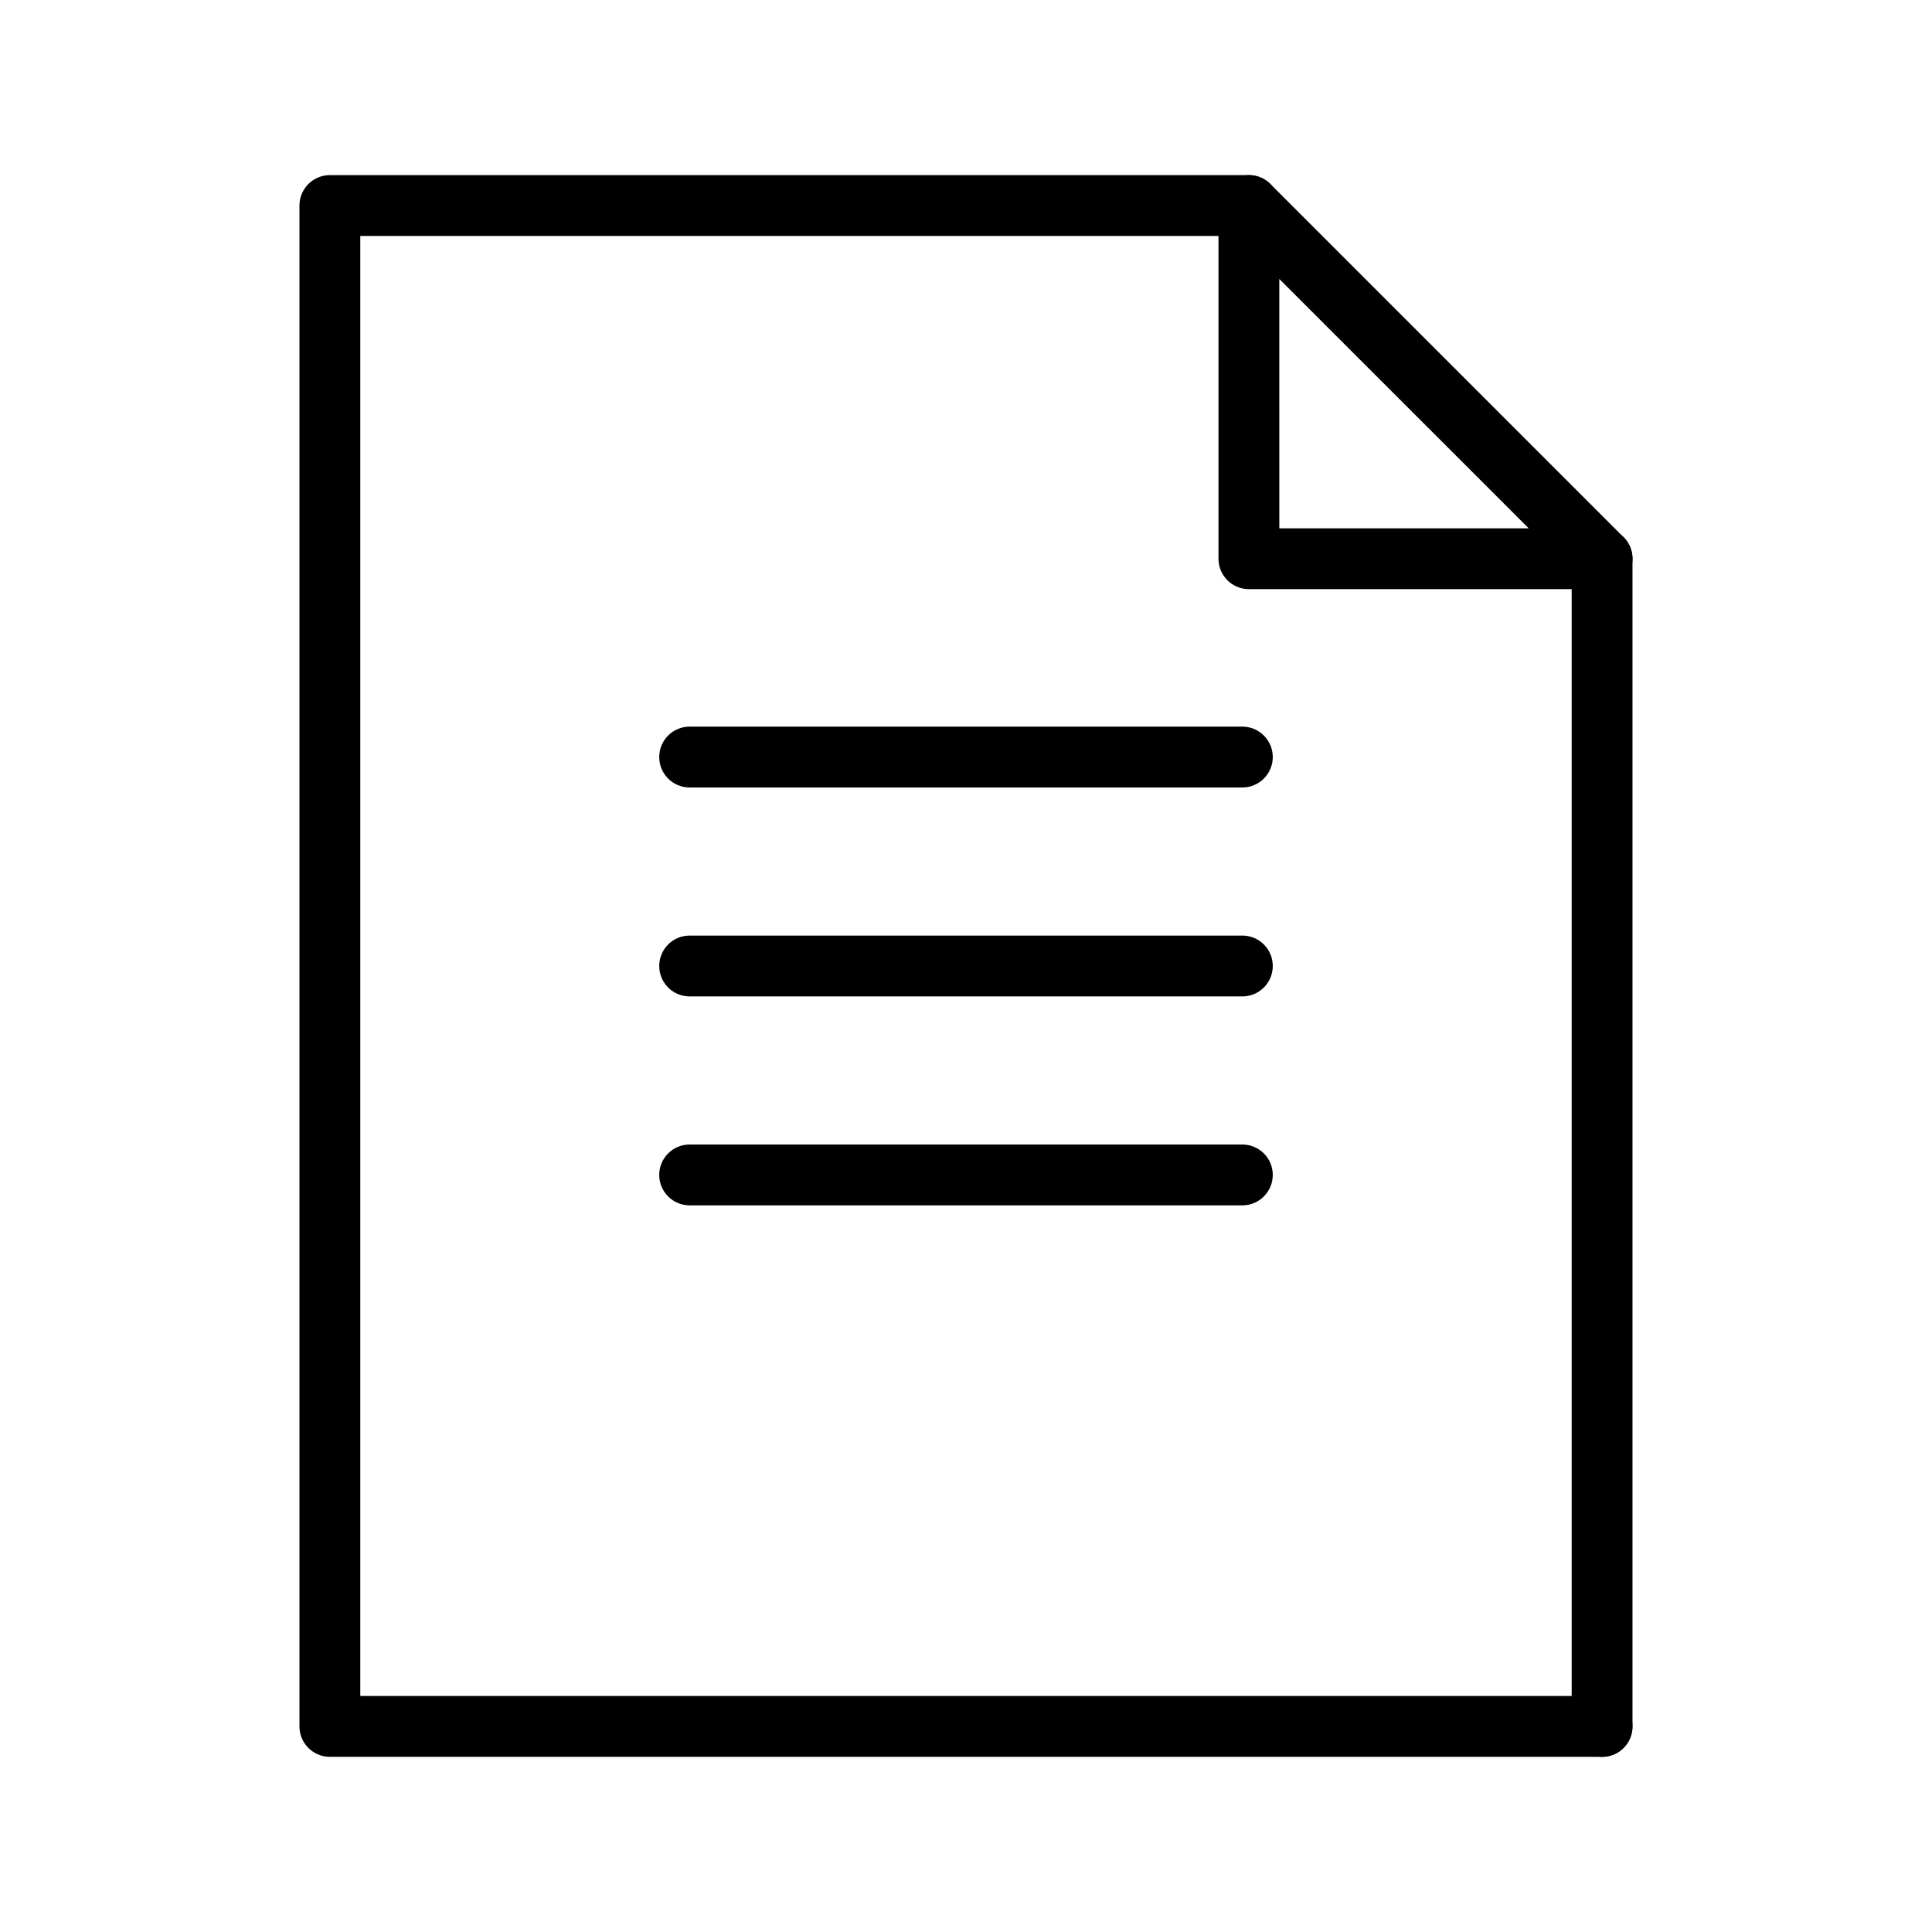
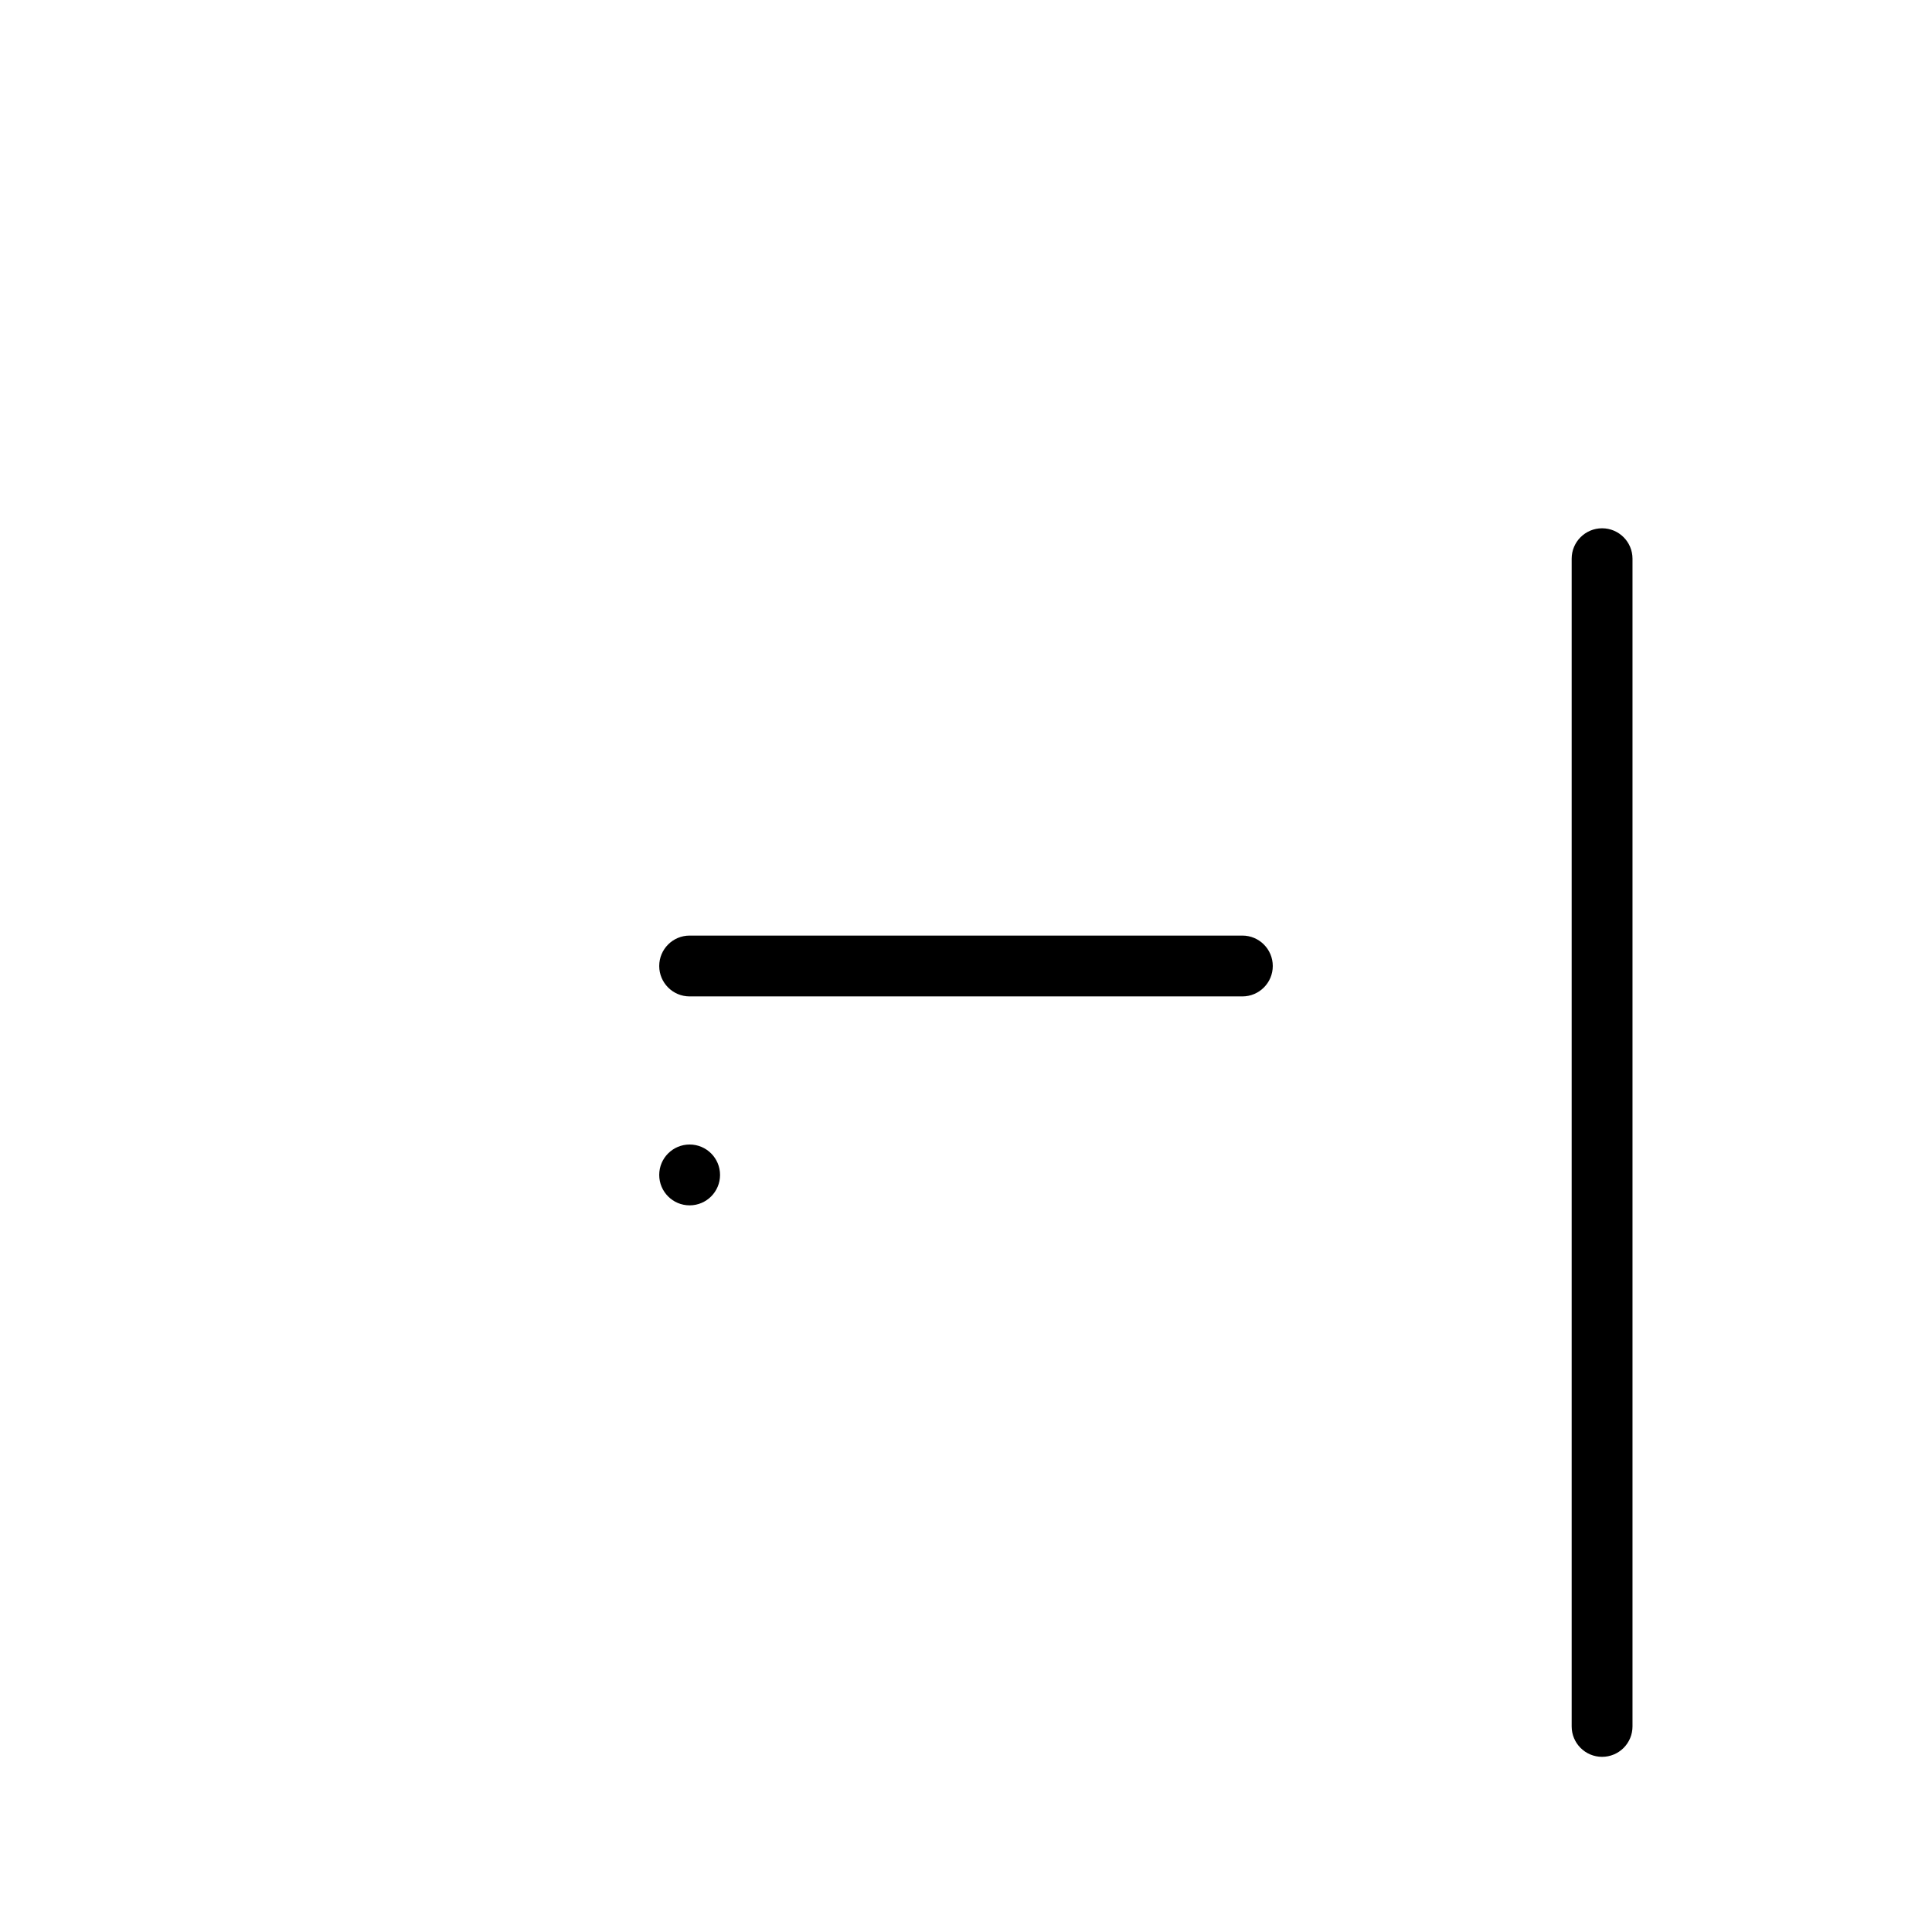
<svg xmlns="http://www.w3.org/2000/svg" fill="#000000" width="800px" height="800px" version="1.1" viewBox="144 144 512 512">
  <g>
-     <path d="m568.57 609.58h-337.15c-4.453 0-8.062-3.609-8.062-8.059v-403.05c0-4.453 3.609-8.062 8.062-8.062h243.55c4.449 0 8.059 3.609 8.059 8.062 0 4.449-3.609 8.059-8.059 8.059h-235.49v386.93h329.09c4.449 0 8.059 3.609 8.059 8.062 0 4.449-3.609 8.059-8.059 8.059z" />
    <path d="m568.57 609.58c-4.453 0-8.062-3.609-8.062-8.059v-309.46c0-4.449 3.609-8.059 8.062-8.059 4.449 0 8.059 3.609 8.059 8.059v309.46c0 2.137-0.848 4.188-2.359 5.699-1.512 1.512-3.562 2.359-5.699 2.359z" />
-     <path d="m568.57 300.13h-93.598c-4.453 0-8.062-3.609-8.062-8.059v-93.598c0-3.262 1.965-6.203 4.977-7.449 3.016-1.25 6.484-0.559 8.789 1.75l93.598 93.594c2.309 2.305 2.996 5.773 1.75 8.785-1.25 3.016-4.191 4.981-7.453 4.977zm-85.535-16.121h66.086l-66.09-66.074z" />
-     <path d="m473.24 352.69h-146.48c-4.449 0-8.059-3.609-8.059-8.062s3.609-8.062 8.059-8.062h146.48c4.449 0 8.059 3.609 8.059 8.062s-3.609 8.062-8.059 8.062z" />
    <path d="m473.24 408.06h-146.48c-4.449 0-8.059-3.609-8.059-8.059 0-4.453 3.609-8.062 8.059-8.062h146.48c4.449 0 8.059 3.609 8.059 8.062 0 4.449-3.609 8.059-8.059 8.059z" />
-     <path d="m473.24 463.43h-146.48c-4.449 0-8.059-3.609-8.059-8.062 0-4.449 3.609-8.059 8.059-8.059h146.48c4.449 0 8.059 3.609 8.059 8.059 0 4.453-3.609 8.062-8.059 8.062z" />
+     <path d="m473.24 463.43h-146.48c-4.449 0-8.059-3.609-8.059-8.062 0-4.449 3.609-8.059 8.059-8.059c4.449 0 8.059 3.609 8.059 8.059 0 4.453-3.609 8.062-8.059 8.062z" />
  </g>
</svg>